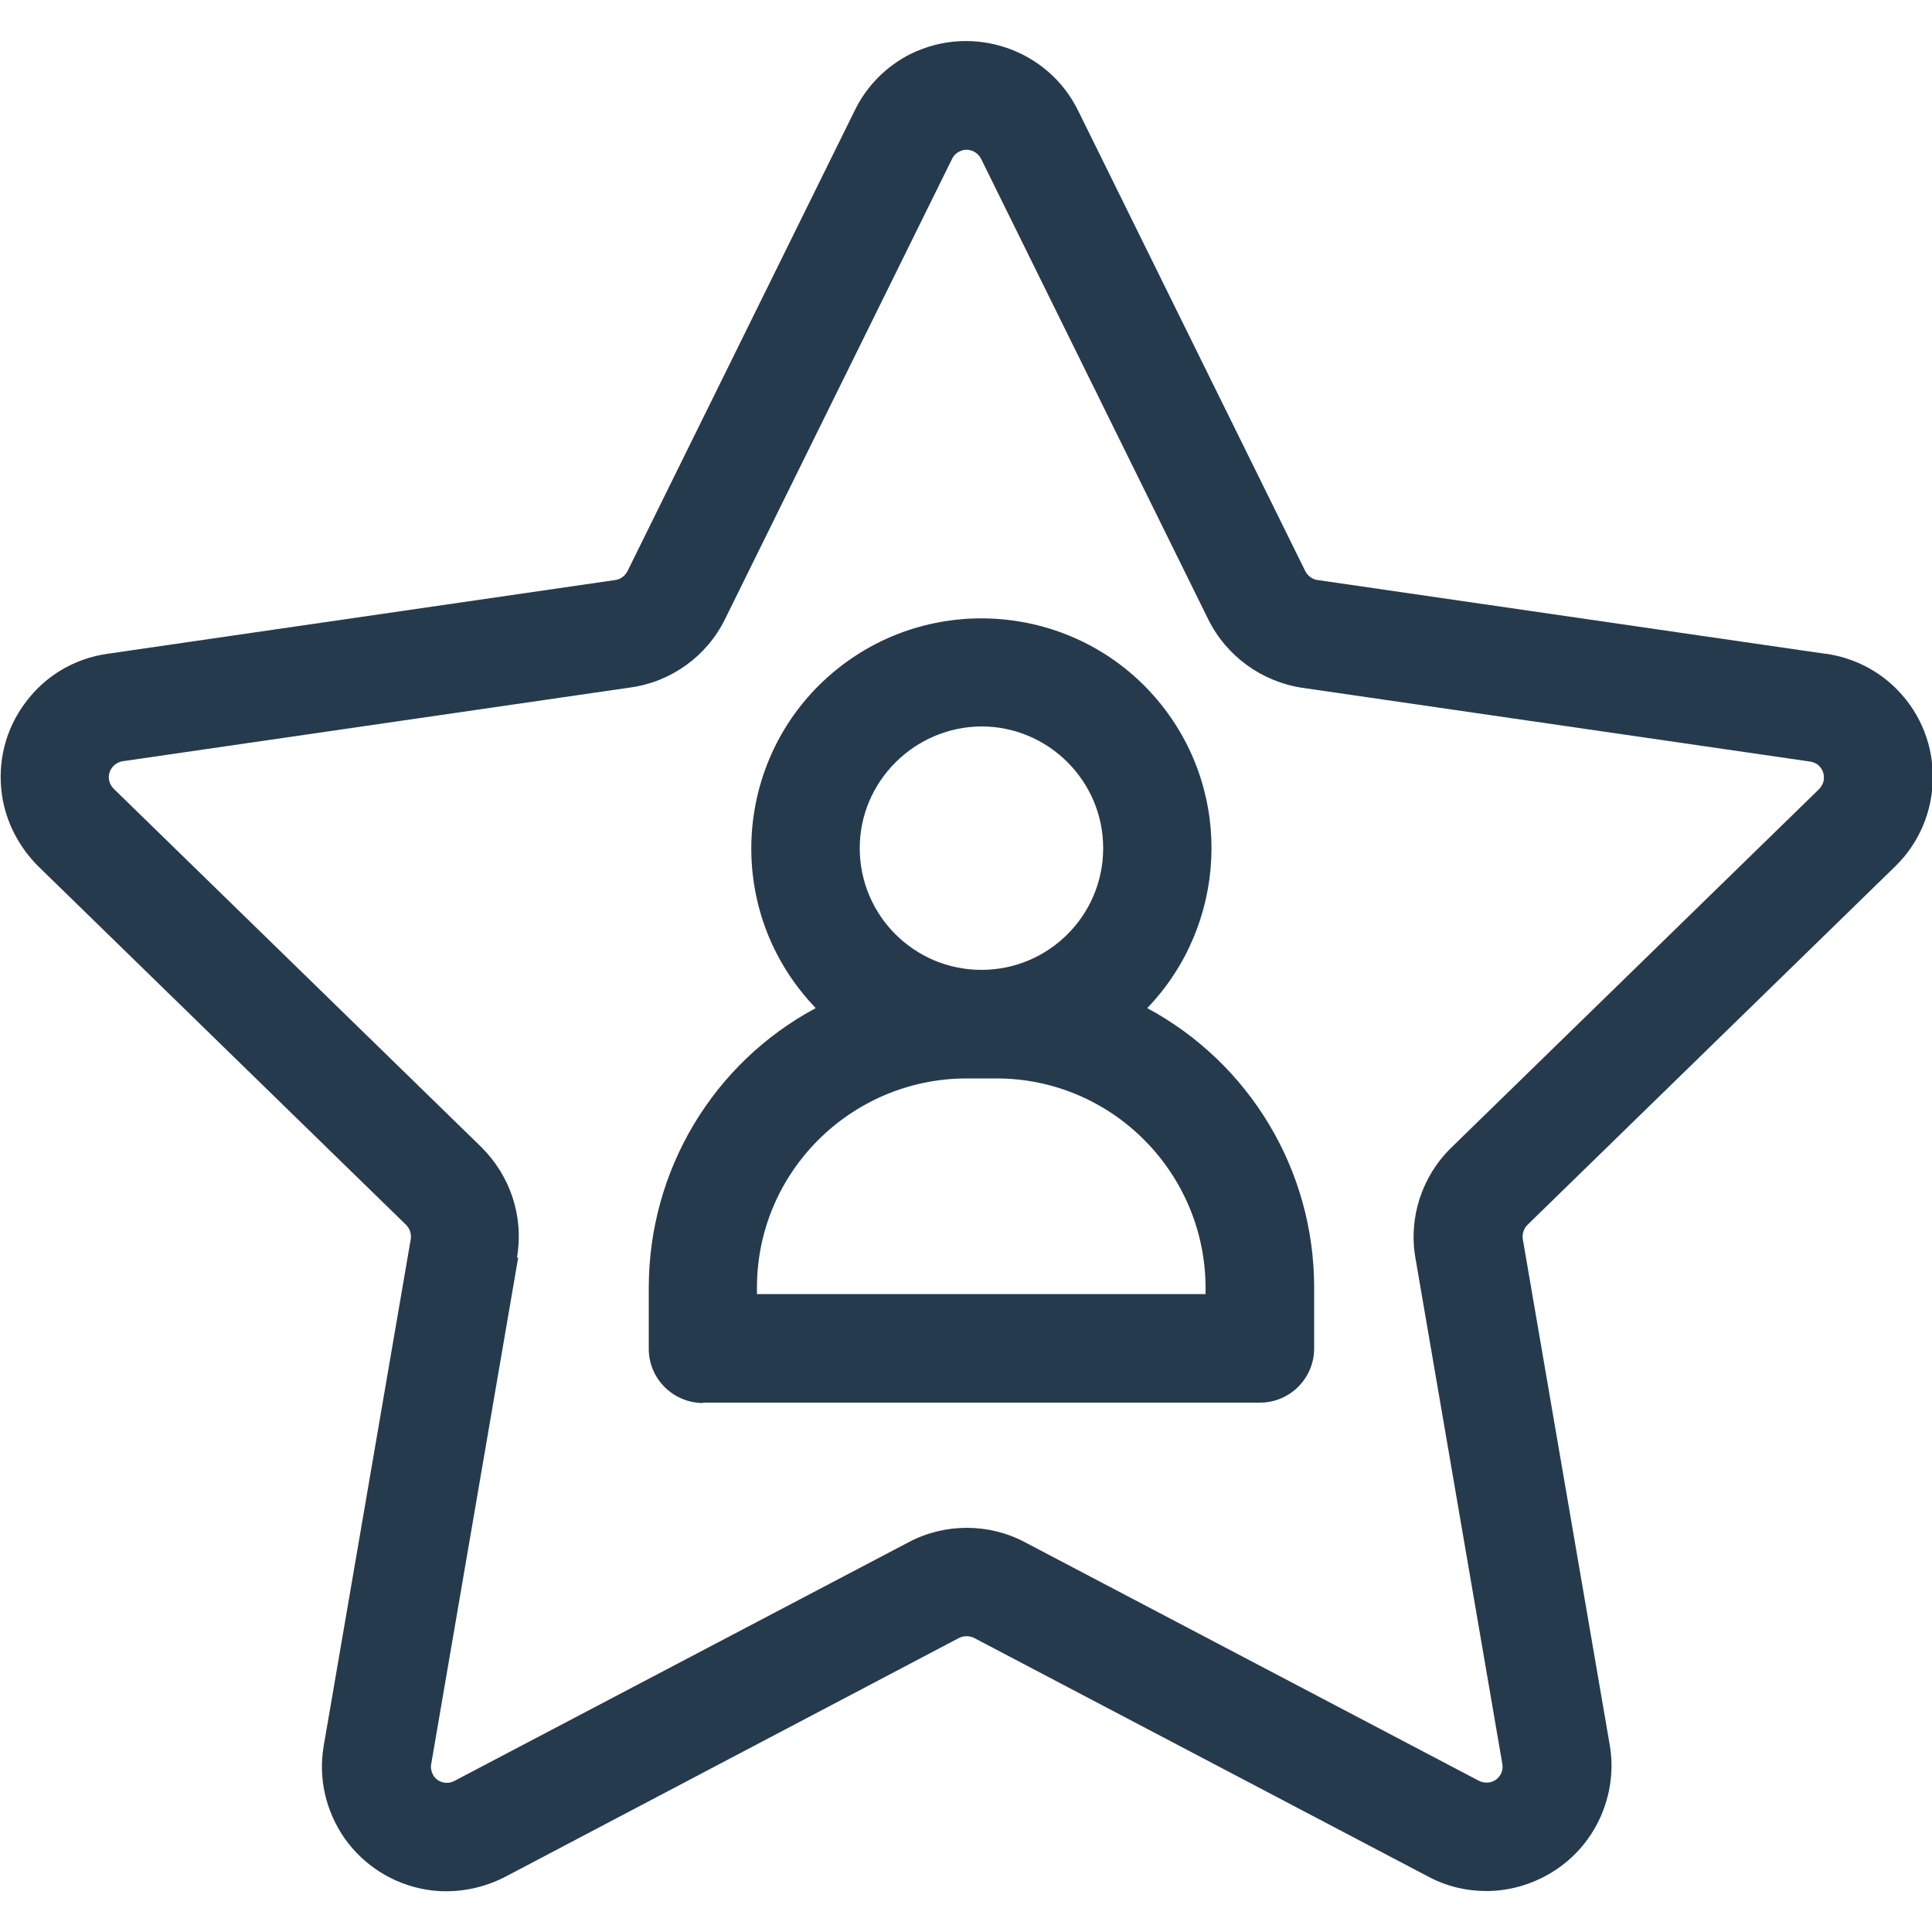
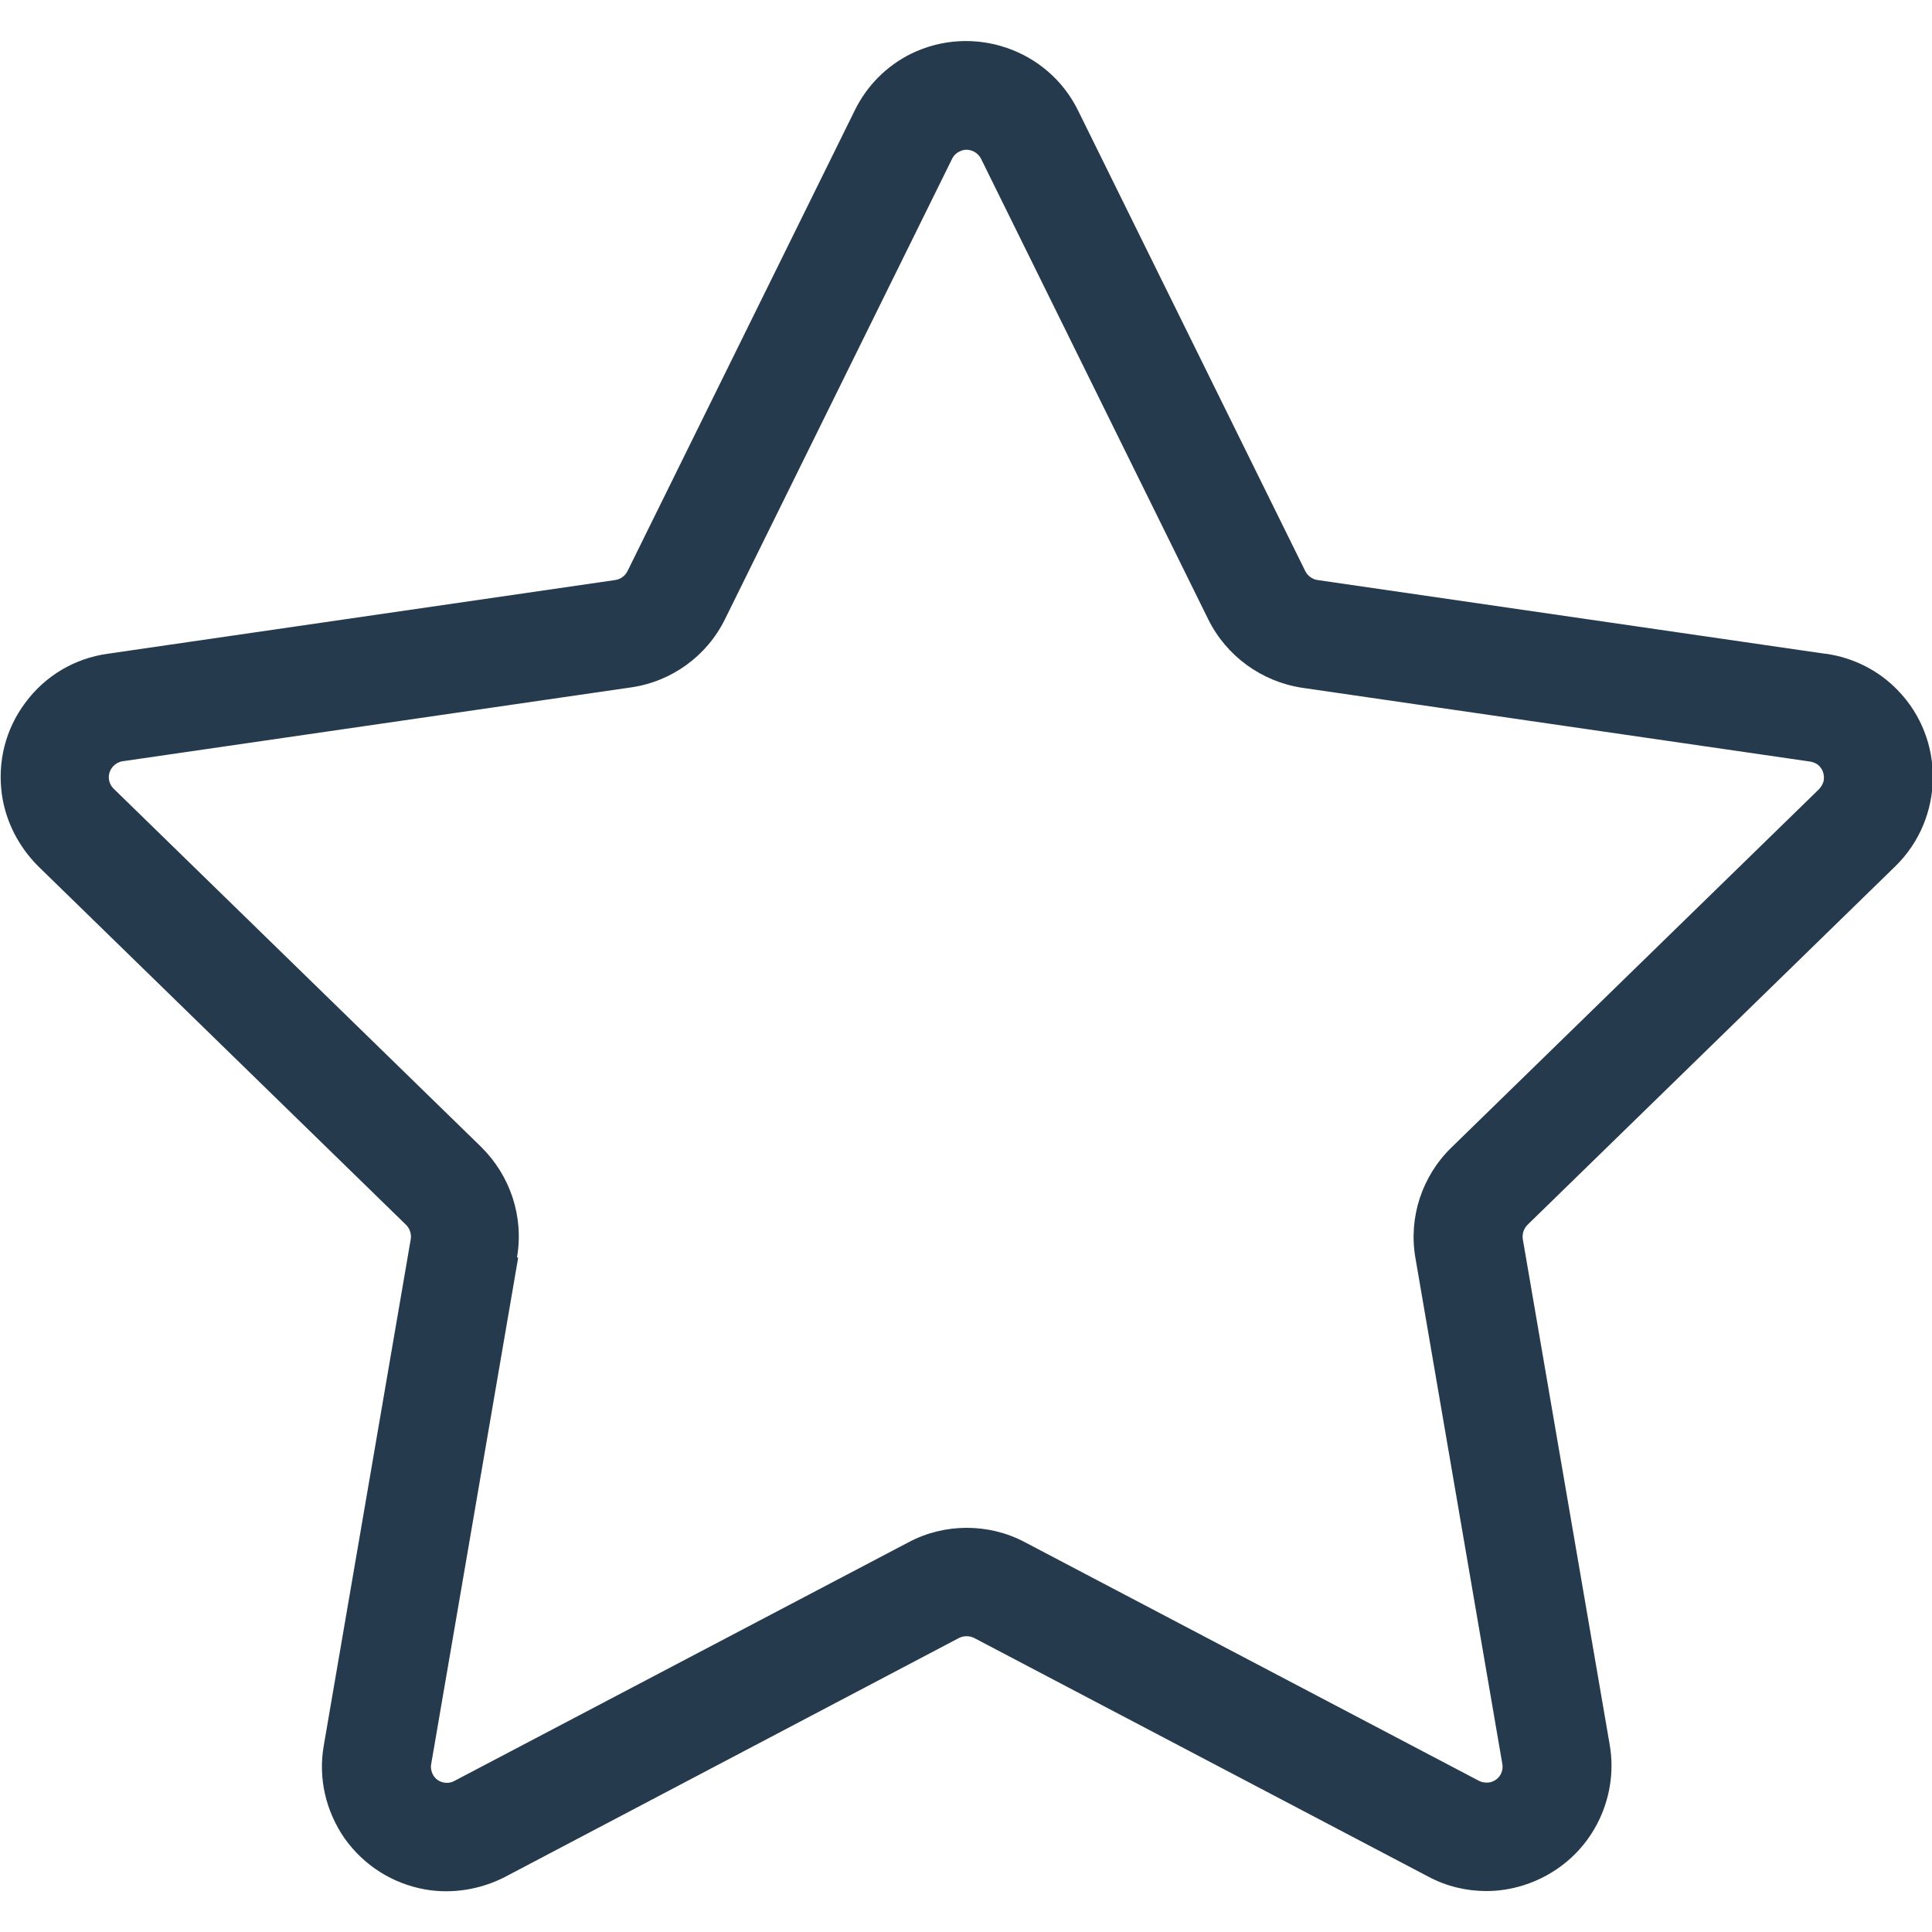
<svg xmlns="http://www.w3.org/2000/svg" id="Iconos" viewBox="0 0 50 50">
  <defs>
    <style>
      .cls-1 {
        fill: #263a4e;
      }
    </style>
  </defs>
  <path class="cls-1" d="M47.24,16.92l-13.15-1.91c-.13-.02-.25-.11-.31-.23l-5.88-11.92c-.78-1.59-2.72-2.25-4.32-1.47-.63.31-1.15.83-1.46,1.47l-5.88,11.92c-.06.12-.18.21-.31.23l-13.15,1.91c-.85.12-1.61.57-2.12,1.26-.52.69-.73,1.54-.61,2.39.1.7.44,1.35.94,1.85l9.52,9.28c.1.1.14.24.12.37l-2.25,13.1c-.15.85.05,1.7.54,2.41.5.7,1.24,1.17,2.09,1.32.7.12,1.42,0,2.05-.32l11.76-6.19c.12-.06.27-.06.39,0l11.76,6.18c.47.25.98.37,1.5.37.32,0,.64-.05.96-.15.82-.26,1.5-.82,1.9-1.58.33-.63.45-1.35.33-2.05l-2.25-13.09c-.02-.13.02-.27.12-.37l9.52-9.28c1.27-1.24,1.3-3.29.06-4.56-.49-.51-1.15-.84-1.85-.94ZM13.38,32.54c.18-1.05-.17-2.11-.93-2.86L2.94,20.41c-.16-.16-.17-.42,0-.59.06-.06.15-.11.24-.12l13.15-1.91c1.05-.15,1.96-.81,2.43-1.76l5.88-11.92c.05-.1.13-.17.24-.21.1-.04.21-.03.32.02.08.04.15.11.19.19l5.88,11.92c.47.95,1.38,1.61,2.43,1.77l13.15,1.91c.11.02.21.07.27.16.07.09.09.2.08.31-.01.09-.06.17-.12.24l-9.52,9.28c-.76.74-1.11,1.81-.93,2.85h0s2.25,13.1,2.25,13.1c.04.23-.11.44-.34.48-.09.01-.18,0-.26-.04l-11.76-6.18c-.47-.25-.99-.37-1.5-.37s-1.03.12-1.5.37l-11.76,6.18c-.2.11-.46.03-.56-.17-.04-.08-.06-.18-.04-.27l2.25-13.1Z" />
-   <path class="cls-1" d="M18.19,36.3h14.42c.77,0,1.4-.63,1.4-1.4v-1.58c0-3.05-1.68-5.81-4.32-7.23,2.05-2.13,2.25-5.51.35-7.87-2.06-2.56-5.82-2.96-8.38-.9-2.56,2.06-2.96,5.82-.9,8.37.11.14.23.27.35.4-2.65,1.42-4.32,4.19-4.32,7.24v1.58c0,.77.63,1.4,1.41,1.4ZM25.4,25.1c-1.74,0-3.15-1.41-3.15-3.15,0-1.73,1.42-3.14,3.15-3.15,1.73,0,3.15,1.41,3.15,3.15s-1.41,3.15-3.15,3.15ZM25,27.91h.79c2.98,0,5.4,2.43,5.41,5.41v.17h-11.61v-.17c0-2.98,2.43-5.4,5.41-5.41Z" />
</svg>